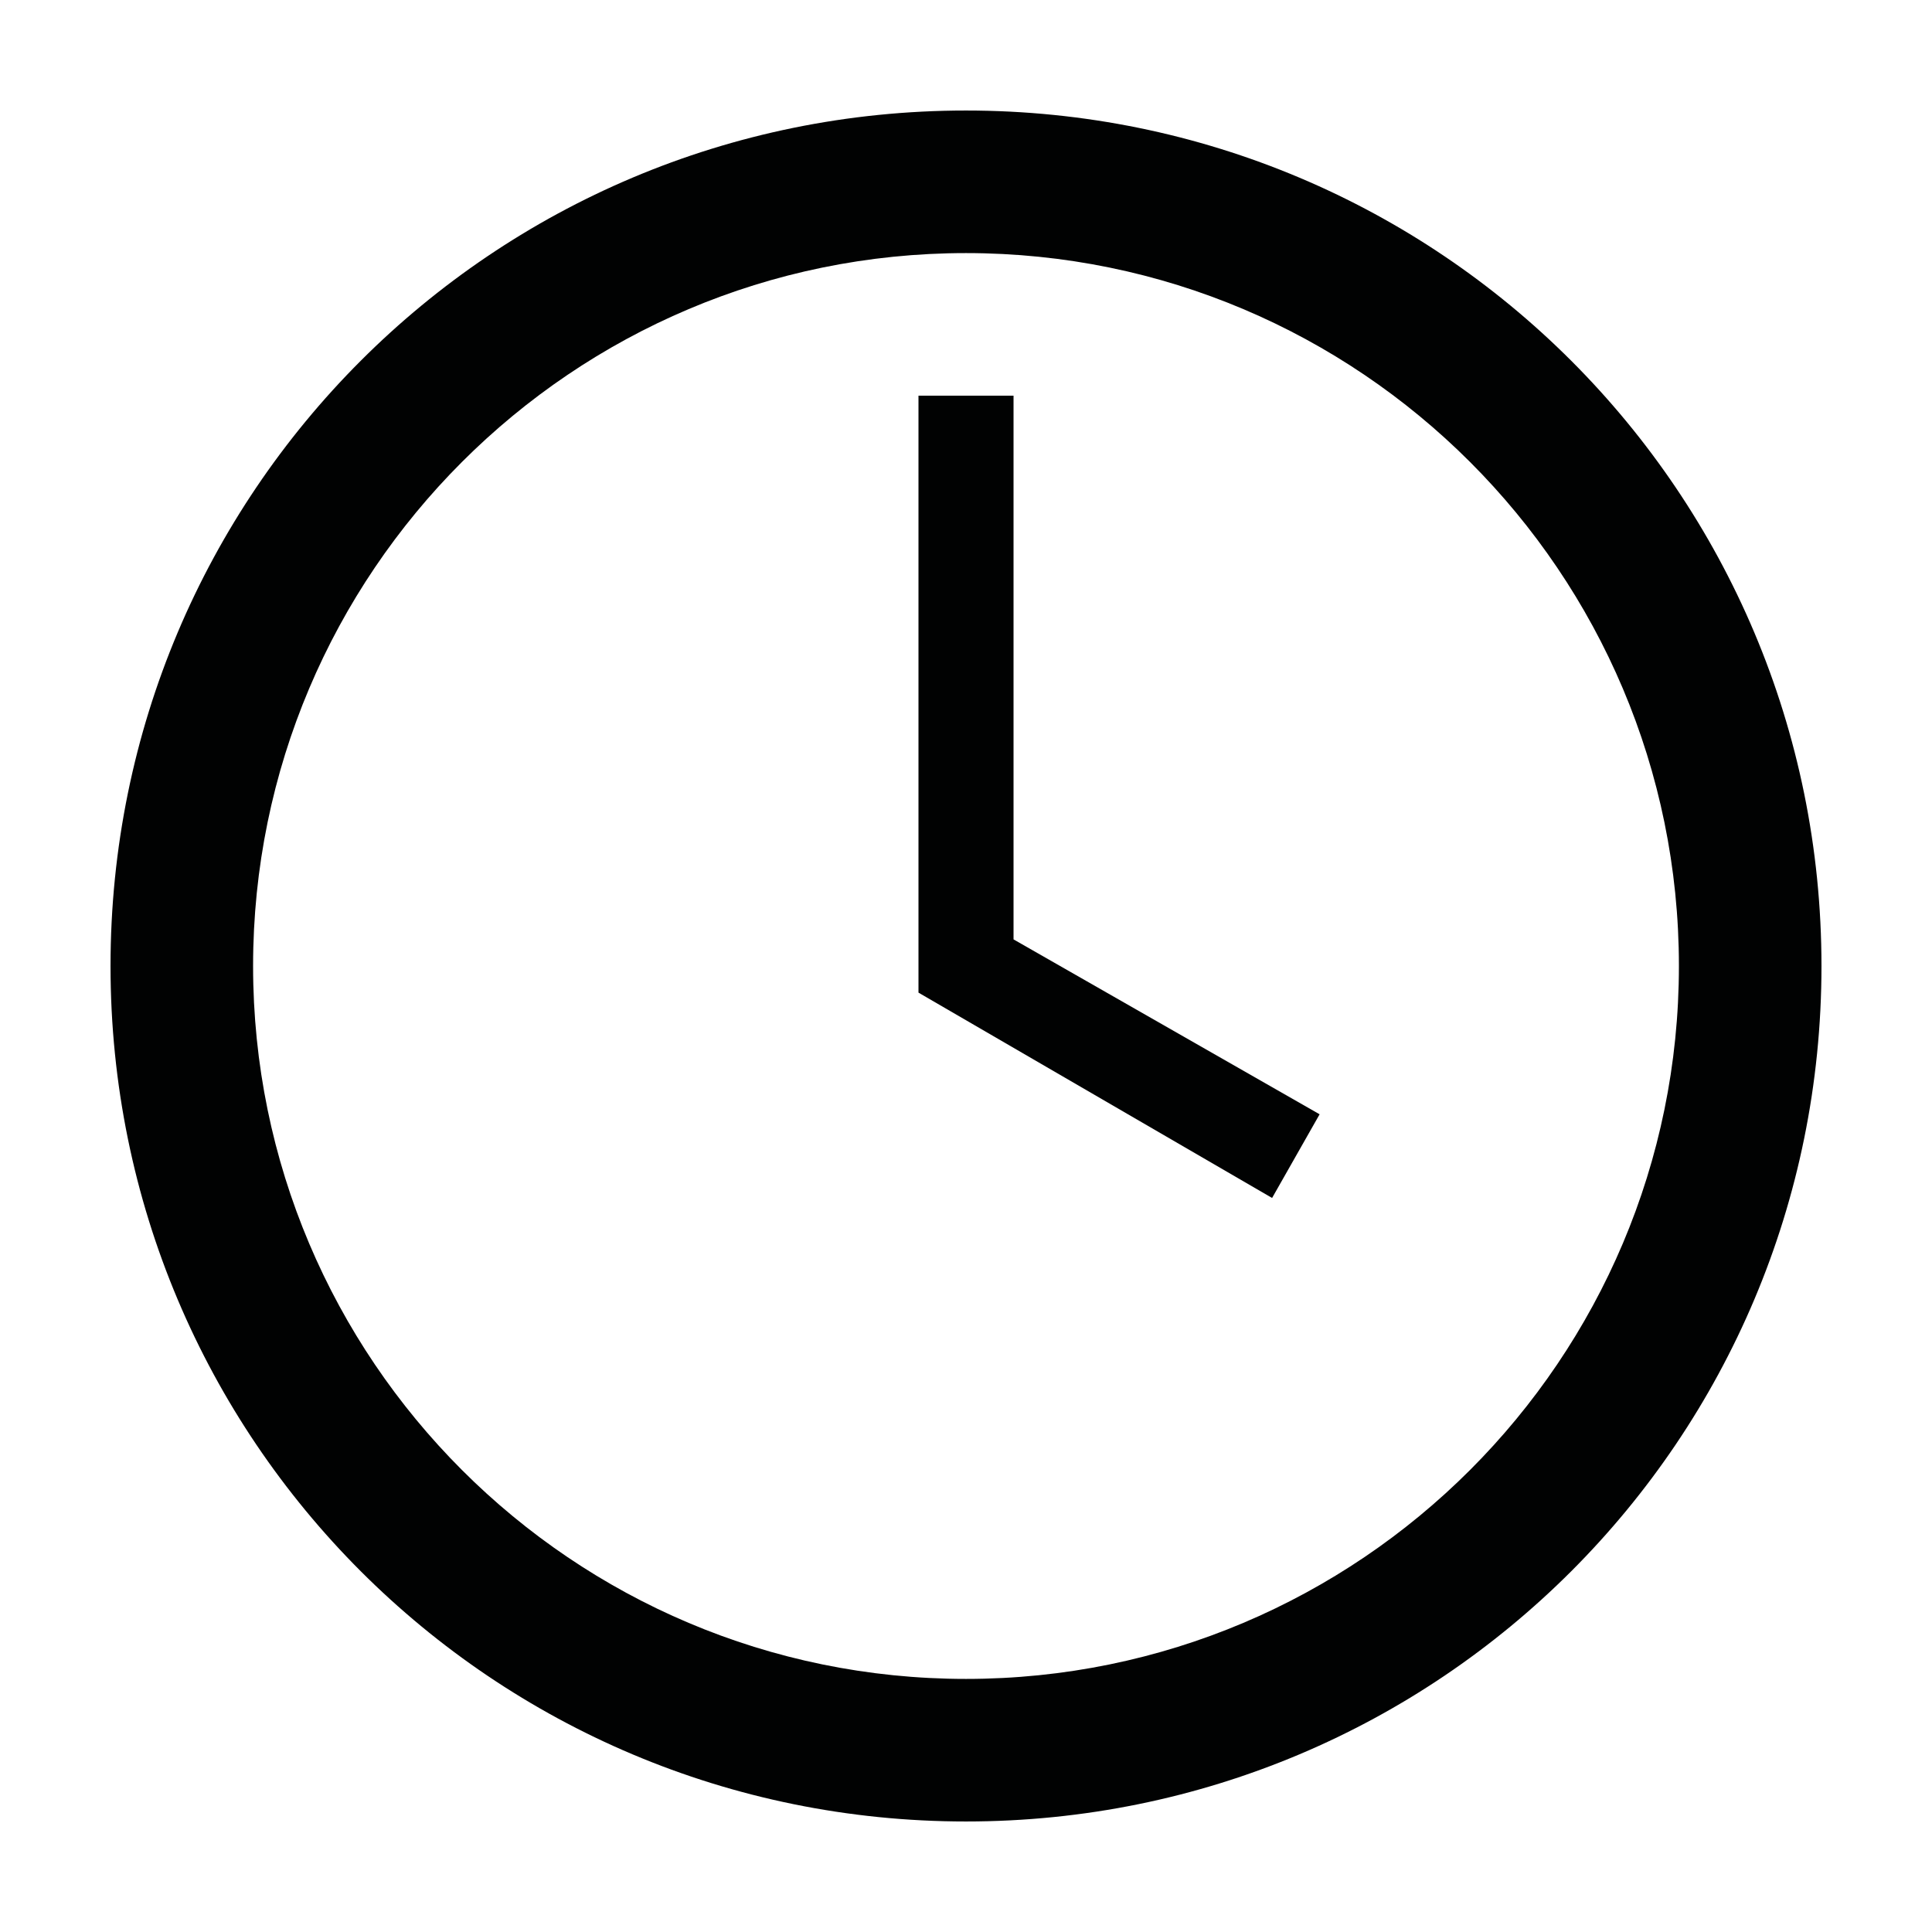
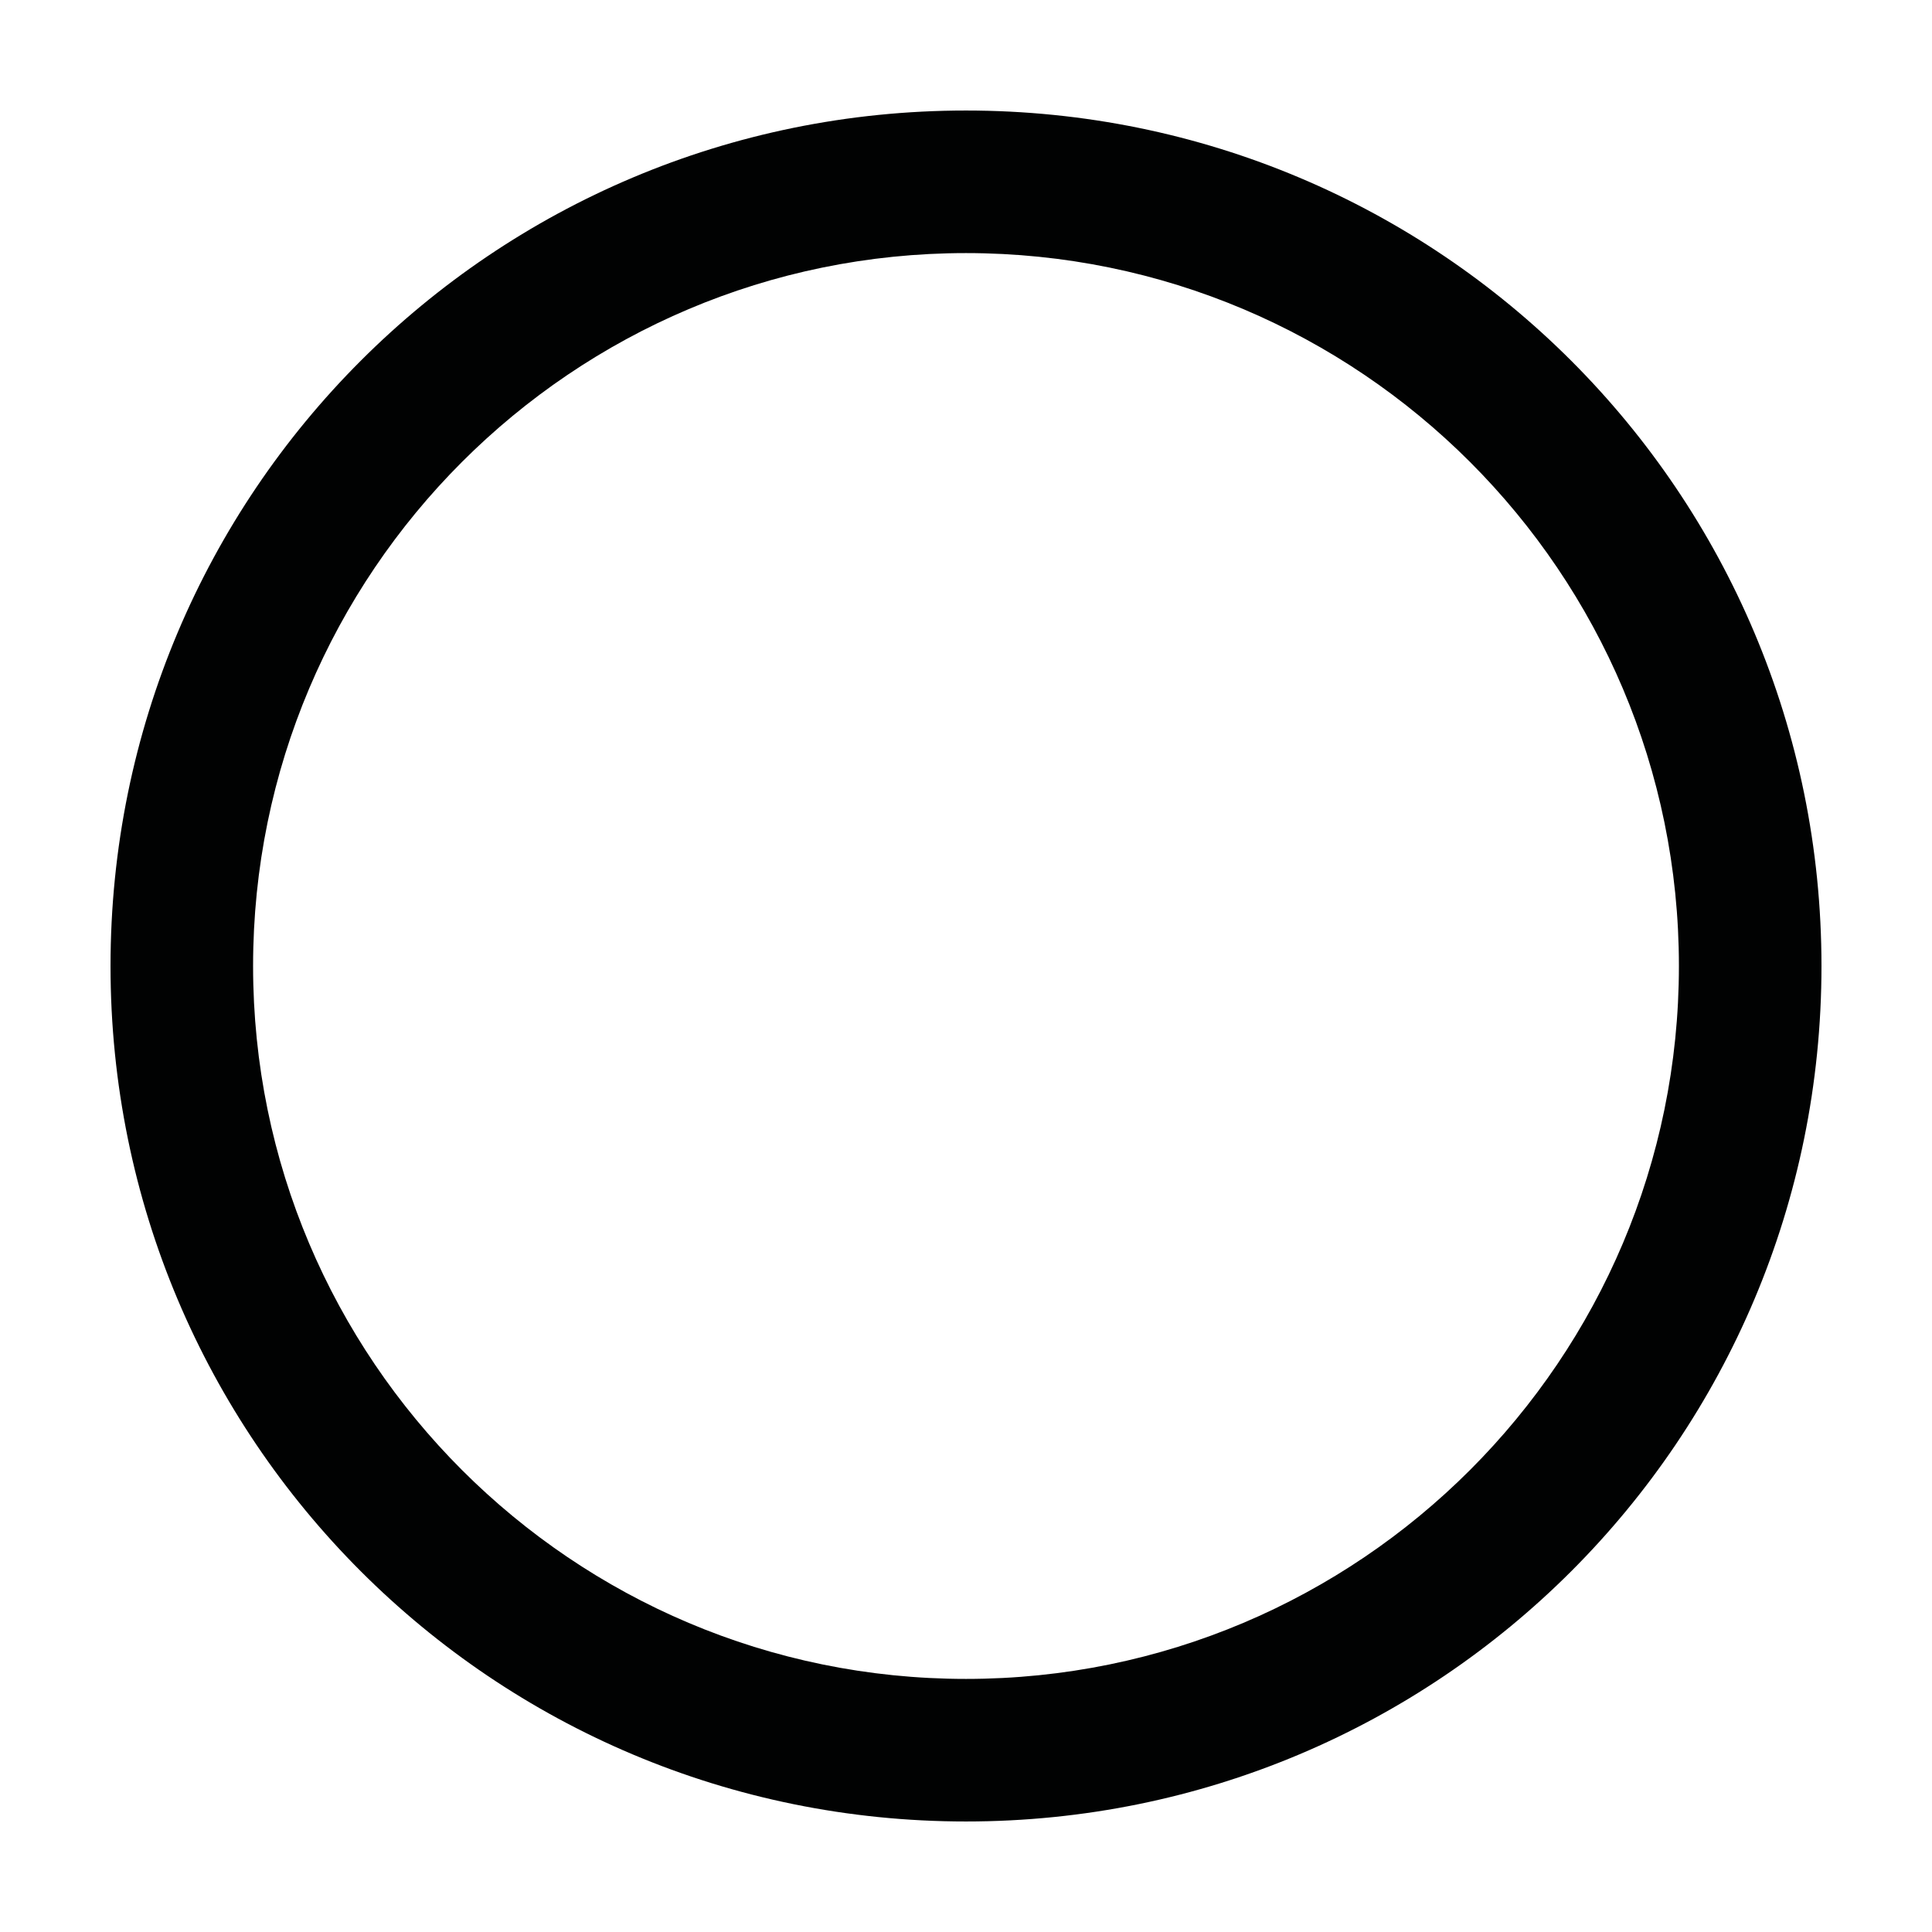
<svg xmlns="http://www.w3.org/2000/svg" width="800px" height="800px" version="1.1" viewBox="144 144 512 512">
  <g fill="#010202">
    <path d="m400 626.71c125.45 0 226.71-101.27 226.71-226.71-0.004-125.45-101.27-226.71-226.71-226.71-125.45 0-226.71 101.27-226.71 226.71 0 125.45 101.27 226.71 226.71 226.71zm0-415.64c104.29 0 188.93 84.641 188.93 188.93-0.004 104.29-84.645 188.93-188.93 188.93-104.29 0-188.93-84.641-188.93-188.93 0-104.29 84.641-188.93 188.93-188.93z" />
-     <path d="m493.71 439.3-81.113-46.352v-144.09h-25.191v158.2l93.711 54.414z" />
  </g>
</svg>